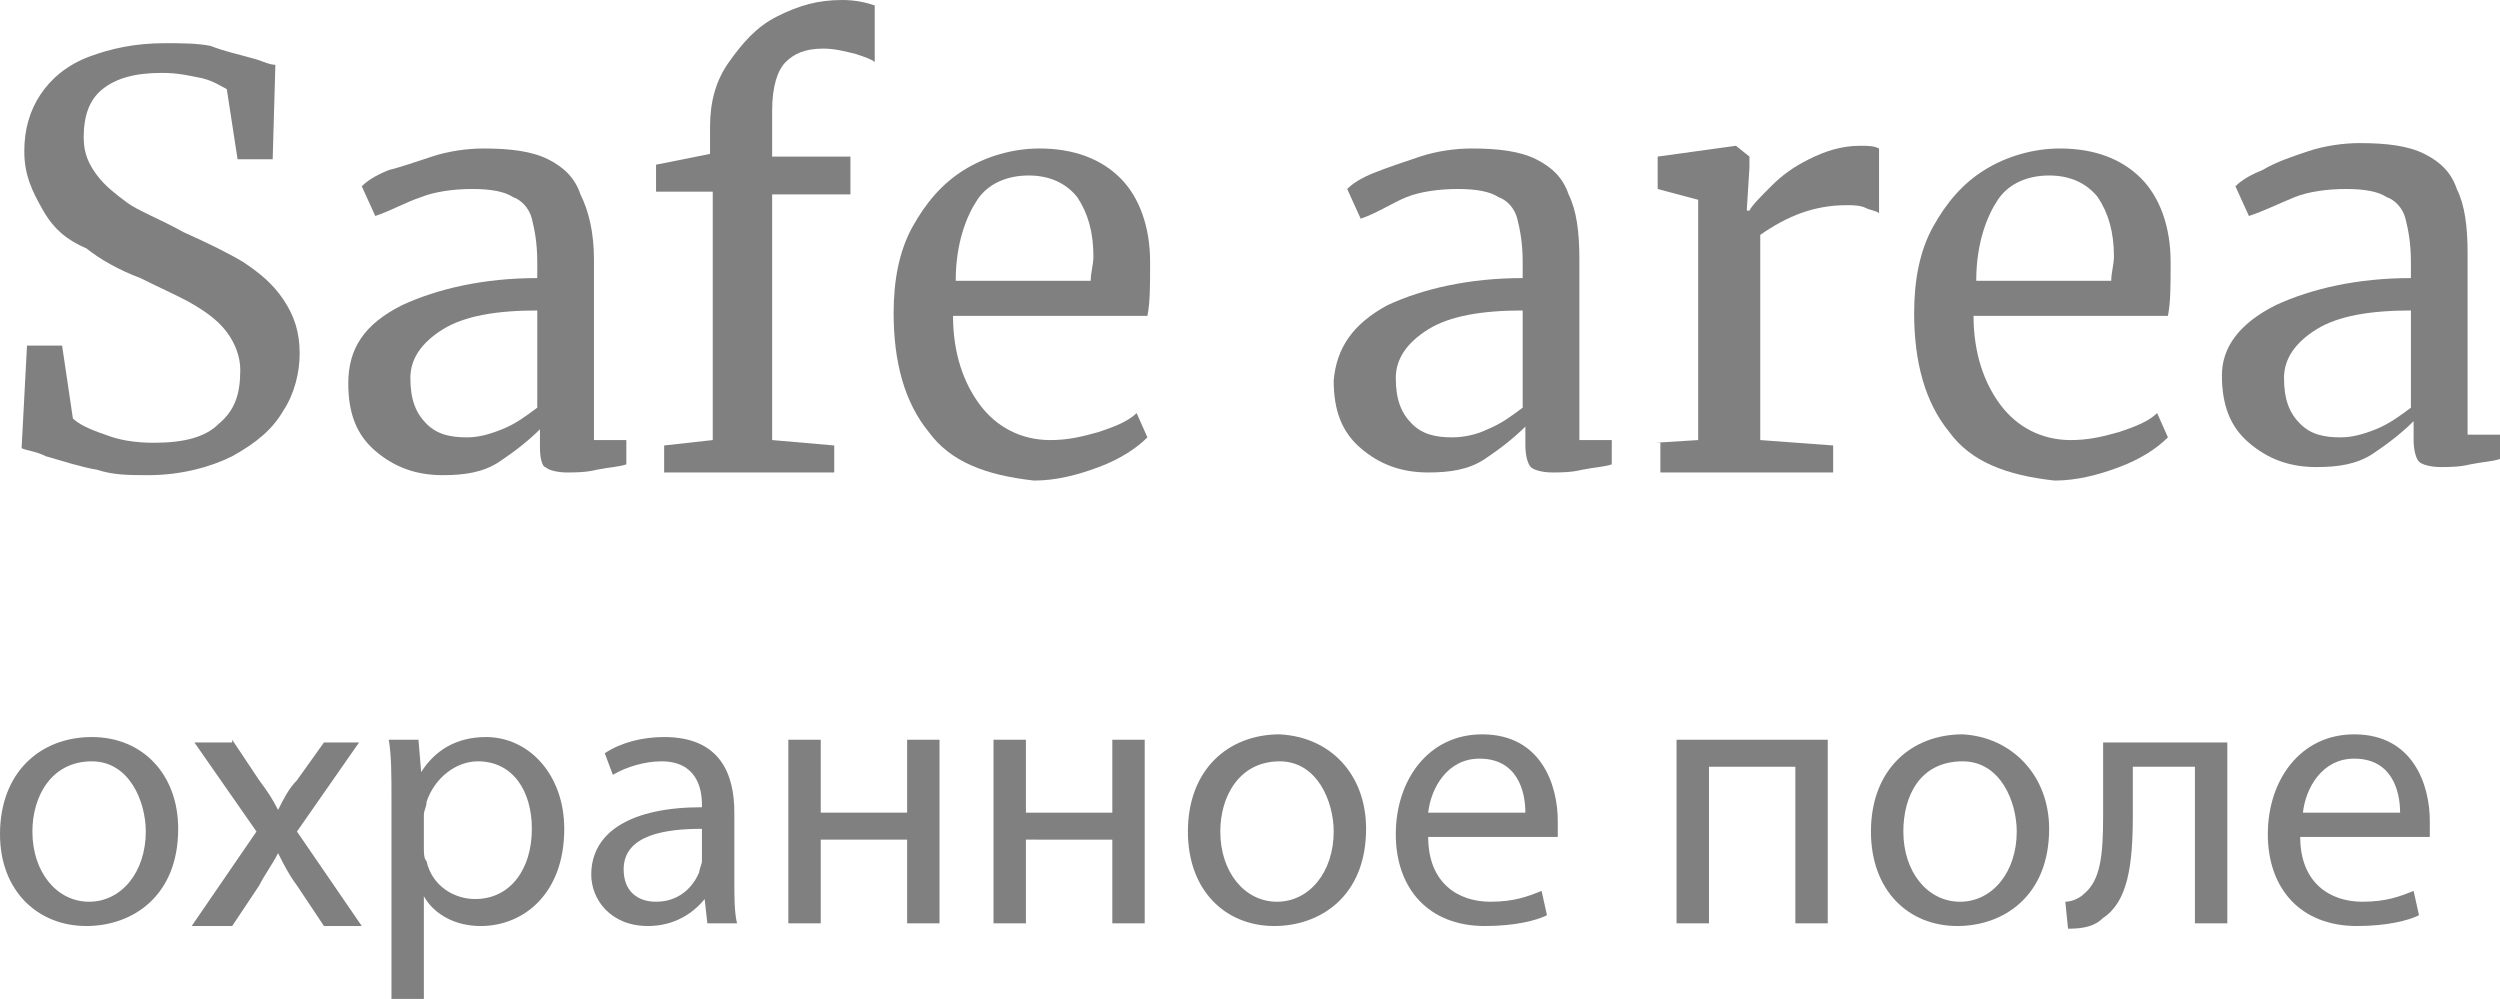
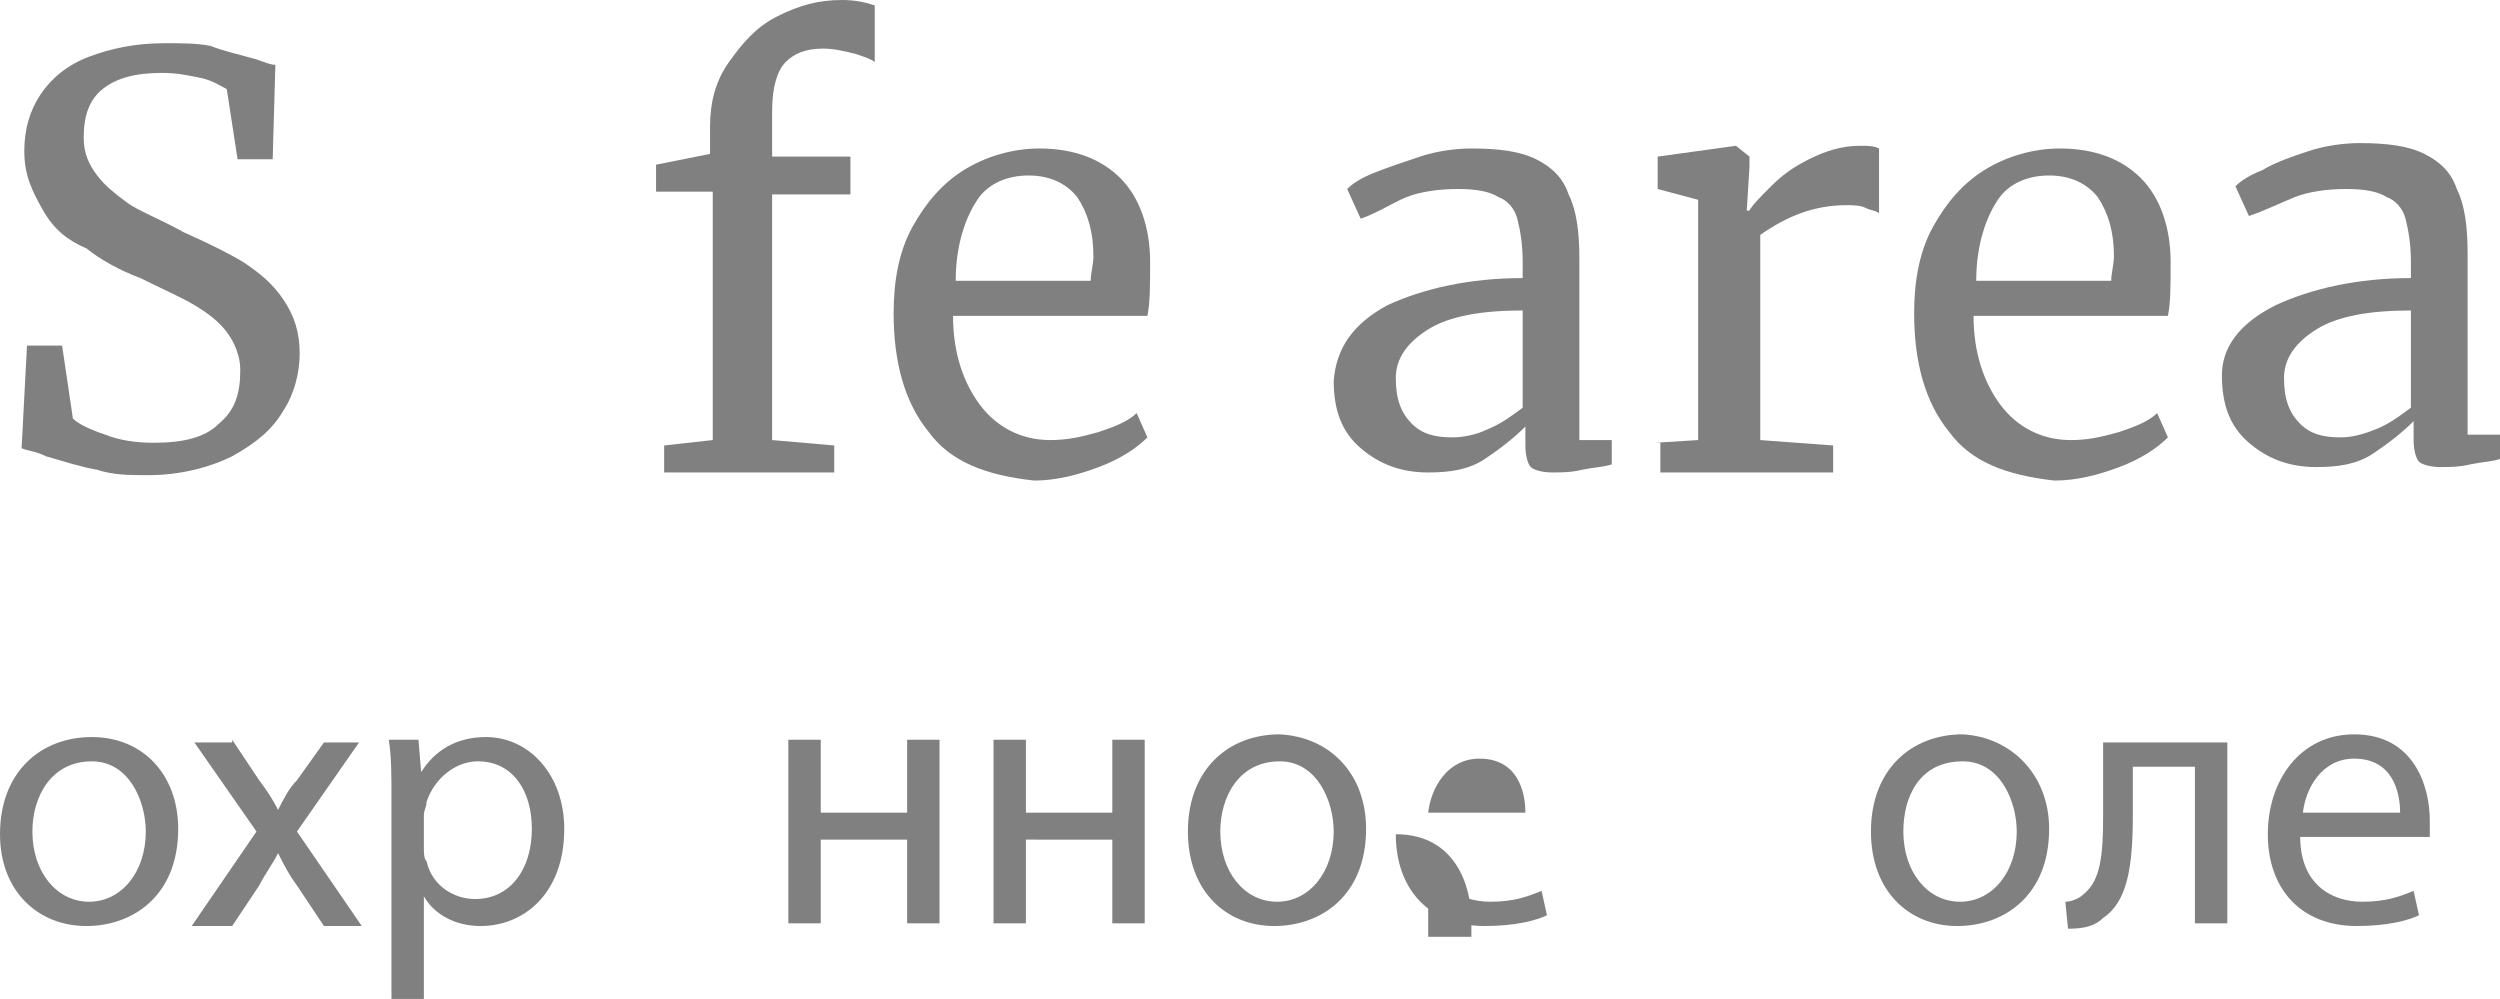
<svg xmlns="http://www.w3.org/2000/svg" id="Слой_1" x="0px" y="0px" viewBox="0 0 92.6 37" xml:space="preserve">
  <g>
    <g>
      <path fill="#808080" d="M3.6,17.4c-0.6-0.1-1.2-0.3-1.9-0.5c-0.4-0.2-0.7-0.2-0.9-0.3l0.2-3.8h1.3l0.4,2.7 c0.2,0.2,0.6,0.4,1.2,0.6c0.5,0.2,1.1,0.3,1.8,0.3c1.1,0,1.9-0.2,2.4-0.7c0.6-0.5,0.8-1.1,0.8-2c0-0.5-0.2-1-0.5-1.4 c-0.3-0.4-0.7-0.7-1.2-1s-1.2-0.6-2-1c-0.8-0.3-1.5-0.7-2-1.1C2.5,8.9,2,8.5,1.6,7.8S0.9,6.5,0.9,5.6c0-0.8,0.2-1.5,0.6-2.1 s1-1.1,1.8-1.4C4.1,1.8,5,1.6,6.1,1.6c0.6,0,1.2,0,1.7,0.1C8.3,1.9,8.8,2,9.5,2.2c0.3,0.1,0.5,0.2,0.7,0.2l-0.1,3.5H8.8L8.4,3.3 C8.2,3.2,7.9,3,7.5,2.9C7,2.8,6.6,2.7,6,2.7c-1,0-1.7,0.2-2.2,0.6s-0.7,1-0.7,1.8c0,0.6,0.2,1,0.5,1.4c0.3,0.4,0.7,0.7,1.1,1 c0.4,0.3,1.2,0.6,2.1,1.1C7.7,9,8.5,9.4,9,9.7c0.6,0.4,1.1,0.8,1.5,1.4c0.4,0.6,0.6,1.2,0.6,2c0,0.7-0.2,1.5-0.6,2.1 c-0.4,0.7-1,1.2-1.9,1.7c-0.8,0.4-1.9,0.7-3.1,0.7C4.8,17.6,4.2,17.6,3.6,17.4z" />
-       <path fill="#808080" d="M14.9,11.3c1.3-0.6,3-1,5-1V9.7c0-0.7-0.1-1.2-0.2-1.6c-0.1-0.4-0.4-0.7-0.7-0.8c-0.3-0.2-0.8-0.3-1.5-0.3 c-0.7,0-1.4,0.1-1.9,0.3c-0.6,0.2-1.1,0.5-1.7,0.7l-0.5-1.1c0.2-0.2,0.5-0.4,1-0.6C14.8,6.2,15.4,6,16,5.8 c0.6-0.2,1.3-0.3,1.9-0.3c1,0,1.8,0.1,2.4,0.4c0.6,0.3,1,0.7,1.2,1.3C21.8,7.8,22,8.6,22,9.6v6.7h1.2v0.9 c-0.3,0.1-0.6,0.1-1.1,0.2c-0.4,0.1-0.8,0.1-1.1,0.1c-0.4,0-0.7-0.1-0.8-0.2C20.1,17.3,20,17,20,16.6v-0.7 c-0.4,0.4-0.9,0.8-1.5,1.2s-1.3,0.5-2.1,0.5c-1,0-1.8-0.3-2.5-0.9c-0.7-0.6-1-1.4-1-2.5C12.9,12.9,13.5,12,14.9,11.3z M18.6,15.9 c0.5-0.2,0.9-0.5,1.3-0.8v-3.6c-1.5,0-2.7,0.2-3.5,0.7c-0.8,0.5-1.2,1.1-1.2,1.8c0,0.8,0.2,1.3,0.6,1.7c0.4,0.4,0.9,0.5,1.5,0.5 C17.7,16.2,18.1,16.1,18.6,15.9z" />
      <path fill="#808080" d="M26.3,7.1h-2v-1l2-0.4v-1c0-0.9,0.2-1.7,0.7-2.4c0.5-0.7,1-1.3,1.8-1.7C29.6,0.2,30.3,0,31.2,0 c0.5,0,0.9,0.1,1.2,0.2v2.1C32.3,2.2,32,2.1,31.7,2c-0.4-0.1-0.8-0.2-1.2-0.2c-0.7,0-1.1,0.2-1.4,0.5c-0.3,0.3-0.5,0.9-0.5,1.8 v1.7h2.9v1.4h-2.9v9.1l2.3,0.2v1h-6.3v-1l1.8-0.2V7.1z" />
      <path fill="#808080" d="M34.4,16c-0.9-1.1-1.3-2.6-1.3-4.4c0-1.2,0.2-2.3,0.7-3.2c0.5-0.9,1.1-1.6,1.9-2.1 c0.8-0.5,1.8-0.8,2.8-0.8c1.3,0,2.3,0.4,3,1.1c0.7,0.7,1.1,1.8,1.1,3.1c0,0.9,0,1.5-0.1,2h-7.2c0,1.4,0.4,2.5,1,3.3 c0.6,0.8,1.5,1.3,2.6,1.3c0.6,0,1.1-0.1,1.8-0.3c0.6-0.2,1.1-0.4,1.4-0.7l0.4,0.9c-0.4,0.4-1,0.8-1.8,1.1 c-0.8,0.3-1.6,0.5-2.4,0.5C36.5,17.6,35.2,17.1,34.4,16z M40.4,10.4c0-0.3,0.1-0.6,0.1-0.9c0-0.9-0.2-1.6-0.6-2.2 c-0.4-0.5-1-0.8-1.8-0.8c-0.8,0-1.5,0.3-1.9,0.9s-0.8,1.6-0.8,3H40.4z" />
      <path fill="#808080" d="M51.4,11.3c1.3-0.6,3-1,5-1V9.7c0-0.7-0.1-1.2-0.2-1.6c-0.1-0.4-0.4-0.7-0.7-0.8c-0.3-0.2-0.8-0.3-1.5-0.3 c-0.7,0-1.4,0.1-1.9,0.3S51,7.9,50.4,8.1l-0.5-1.1c0.2-0.2,0.5-0.4,1-0.6C51.4,6.2,52,6,52.6,5.8c0.6-0.2,1.3-0.3,1.9-0.3 c1,0,1.8,0.1,2.4,0.4c0.6,0.3,1,0.7,1.2,1.3c0.3,0.6,0.4,1.4,0.4,2.4v6.7h1.2v0.9c-0.3,0.1-0.6,0.1-1.1,0.2 c-0.4,0.1-0.8,0.1-1.1,0.1c-0.4,0-0.7-0.1-0.8-0.2c-0.1-0.1-0.2-0.4-0.2-0.8v-0.7c-0.4,0.4-0.9,0.8-1.5,1.2s-1.3,0.5-2.1,0.5 c-1,0-1.8-0.3-2.5-0.9c-0.7-0.6-1-1.4-1-2.5C49.5,12.9,50.1,12,51.4,11.3z M55.1,15.9c0.5-0.2,0.9-0.5,1.3-0.8v-3.6 c-1.5,0-2.7,0.2-3.5,0.7c-0.8,0.5-1.2,1.1-1.2,1.8c0,0.8,0.2,1.3,0.6,1.7c0.4,0.4,0.9,0.5,1.5,0.5C54.2,16.2,54.7,16.1,55.1,15.9z " />
      <path fill="#808080" d="M61.3,16.4l1.6-0.1V7.4L61.4,7V5.8l2.9-0.4h0l0.5,0.4v0.4l-0.1,1.6h0.1c0.1-0.2,0.4-0.5,0.8-0.9 c0.4-0.4,0.8-0.7,1.4-1c0.6-0.3,1.2-0.5,1.9-0.5c0.3,0,0.5,0,0.7,0.1v2.4c-0.1-0.1-0.3-0.1-0.5-0.2c-0.2-0.1-0.5-0.1-0.7-0.1 c-1.2,0-2.2,0.4-3.2,1.1v7.6l2.7,0.2v1h-6.4V16.4z" />
      <path fill="#808080" d="M72.2,16c-0.9-1.1-1.3-2.6-1.3-4.4c0-1.2,0.2-2.3,0.7-3.2c0.5-0.9,1.1-1.6,1.9-2.1 c0.8-0.5,1.8-0.8,2.8-0.8c1.3,0,2.3,0.4,3,1.1c0.7,0.7,1.1,1.8,1.1,3.1c0,0.9,0,1.5-0.1,2h-7.2c0,1.4,0.4,2.5,1,3.3 c0.6,0.8,1.5,1.3,2.6,1.3c0.6,0,1.1-0.1,1.8-0.3c0.6-0.2,1.1-0.4,1.4-0.7l0.4,0.9c-0.4,0.4-1,0.8-1.8,1.1 c-0.8,0.3-1.6,0.5-2.4,0.5C74.3,17.6,73,17.1,72.2,16z M78.2,10.4c0-0.3,0.1-0.6,0.1-0.9c0-0.9-0.2-1.6-0.6-2.2 c-0.4-0.5-1-0.8-1.8-0.8c-0.8,0-1.5,0.3-1.9,0.9s-0.8,1.6-0.8,3H78.2z" />
      <path fill="#808080" d="M84.3,11.3c1.3-0.6,3-1,5-1V9.7c0-0.7-0.1-1.2-0.2-1.6c-0.1-0.4-0.4-0.7-0.7-0.8c-0.3-0.2-0.8-0.3-1.5-0.3 c-0.7,0-1.4,0.1-1.9,0.3s-1.1,0.5-1.7,0.7l-0.5-1.1c0.2-0.2,0.5-0.4,1-0.6c0.5-0.3,1.1-0.5,1.7-0.7c0.6-0.2,1.3-0.3,1.9-0.3 c1,0,1.8,0.1,2.4,0.4c0.6,0.3,1,0.7,1.2,1.3c0.3,0.6,0.4,1.4,0.4,2.4v6.7h1.2v0.9c-0.3,0.1-0.6,0.1-1.1,0.2 c-0.4,0.1-0.8,0.1-1.1,0.1c-0.4,0-0.7-0.1-0.8-0.2c-0.1-0.1-0.2-0.4-0.2-0.8v-0.7c-0.4,0.4-0.9,0.8-1.5,1.2s-1.3,0.5-2.1,0.5 c-1,0-1.8-0.3-2.5-0.9c-0.7-0.6-1-1.4-1-2.5C82.3,12.9,82.9,12,84.3,11.3z M88,15.9c0.5-0.2,0.9-0.5,1.3-0.8v-3.6 c-1.5,0-2.7,0.2-3.5,0.7c-0.8,0.5-1.2,1.1-1.2,1.8c0,0.8,0.2,1.3,0.6,1.7c0.4,0.4,0.9,0.5,1.5,0.5C87.1,16.2,87.5,16.1,88,15.9z" />
      <path fill="#808080" d="M6.6,30.7c0,2.5-1.7,3.6-3.4,3.6C1.4,34.3,0,33,0,30.9c0-2.3,1.5-3.6,3.4-3.6C5.3,27.3,6.6,28.7,6.6,30.7z M1.2,30.8c0,1.5,0.9,2.6,2.1,2.6c1.2,0,2.1-1.1,2.1-2.6c0-1.1-0.6-2.6-2-2.6C1.9,28.2,1.2,29.5,1.2,30.8z" />
      <path fill="#808080" d="M8.6,27.4l1,1.5c0.3,0.4,0.5,0.7,0.7,1.1h0c0.2-0.4,0.4-0.8,0.7-1.1l1-1.4h1.3l-2.3,3.3l2.4,3.5h-1.4 l-1-1.5c-0.3-0.4-0.5-0.8-0.7-1.2h0c-0.2,0.4-0.5,0.8-0.7,1.2l-1,1.5H7.1l2.4-3.5l-2.3-3.3H8.6z" />
      <path fill="#808080" d="M14.5,29.6c0-0.9,0-1.6-0.1-2.2h1.1l0.1,1.2h0c0.5-0.8,1.3-1.3,2.4-1.3c1.6,0,2.9,1.4,2.9,3.4 c0,2.4-1.5,3.6-3.1,3.6c-0.9,0-1.7-0.4-2.1-1.1h0V37h-1.2V29.6z M15.7,31.4c0,0.2,0,0.4,0.1,0.5c0.2,0.9,1,1.4,1.8,1.4 c1.3,0,2.1-1.1,2.1-2.6c0-1.4-0.7-2.5-2-2.5c-0.8,0-1.6,0.6-1.9,1.5c0,0.2-0.1,0.3-0.1,0.5V31.4z" />
-       <path fill="#808080" d="M26.2,34.2l-0.1-0.9h0c-0.4,0.5-1.1,1-2.1,1c-1.4,0-2.1-1-2.1-1.9c0-1.6,1.5-2.5,4.1-2.5v-0.1 c0-0.6-0.2-1.6-1.5-1.6c-0.6,0-1.3,0.2-1.8,0.5l-0.3-0.8c0.6-0.4,1.4-0.6,2.2-0.6c2.1,0,2.6,1.4,2.6,2.8v2.5c0,0.6,0,1.2,0.1,1.6 H26.2z M26,30.7c-1.3,0-2.9,0.2-2.9,1.5c0,0.8,0.5,1.2,1.2,1.2c0.9,0,1.4-0.6,1.6-1.1c0-0.1,0.1-0.3,0.1-0.4V30.7z" />
      <path fill="#808080" d="M30.4,27.4v2.7h3.2v-2.7h1.2v6.8h-1.2v-3.1h-3.2v3.1h-1.2v-6.8H30.4z" />
      <path fill="#808080" d="M38,27.4v2.7h3.2v-2.7h1.2v6.8h-1.2v-3.1H38v3.1h-1.2v-6.8H38z" />
      <path fill="#808080" d="M50.6,30.7c0,2.5-1.7,3.6-3.4,3.6c-1.8,0-3.2-1.3-3.2-3.5c0-2.3,1.5-3.6,3.4-3.6 C49.3,27.3,50.6,28.7,50.6,30.7z M45.2,30.8c0,1.5,0.9,2.6,2.1,2.6c1.2,0,2.1-1.1,2.1-2.6c0-1.1-0.6-2.6-2-2.6 C45.9,28.2,45.2,29.5,45.2,30.8z" />
-       <path fill="#808080" d="M52.9,31c0,1.7,1.1,2.4,2.3,2.4c0.9,0,1.4-0.2,1.9-0.4l0.2,0.9c-0.4,0.2-1.2,0.4-2.3,0.4 c-2.1,0-3.3-1.4-3.3-3.4s1.2-3.7,3.2-3.7c2.2,0,2.8,1.9,2.8,3.2c0,0.3,0,0.4,0,0.6H52.9z M56.5,30.1c0-0.8-0.3-2-1.7-2 c-1.2,0-1.8,1.1-1.9,2H56.5z" />
-       <path fill="#808080" d="M67.7,27.4v6.8h-1.2v-5.8h-3.2v5.8h-1.2v-6.8H67.7z" />
+       <path fill="#808080" d="M52.9,31c0,1.7,1.1,2.4,2.3,2.4c0.9,0,1.4-0.2,1.9-0.4l0.2,0.9c-0.4,0.2-1.2,0.4-2.3,0.4 c-2.1,0-3.3-1.4-3.3-3.4c2.2,0,2.8,1.9,2.8,3.2c0,0.3,0,0.4,0,0.6H52.9z M56.5,30.1c0-0.8-0.3-2-1.7-2 c-1.2,0-1.8,1.1-1.9,2H56.5z" />
      <path fill="#808080" d="M75.9,30.7c0,2.5-1.7,3.6-3.4,3.6c-1.8,0-3.2-1.3-3.2-3.5c0-2.3,1.5-3.6,3.4-3.6 C74.5,27.3,75.9,28.7,75.9,30.7z M70.5,30.8c0,1.5,0.9,2.6,2.1,2.6c1.2,0,2.1-1.1,2.1-2.6c0-1.1-0.6-2.6-2-2.6 C71.1,28.2,70.5,29.5,70.5,30.8z" />
      <path fill="#808080" d="M82.5,27.4v6.8h-1.2v-5.8H79v1.8c0,1.9-0.2,3.2-1.1,3.8c-0.3,0.3-0.7,0.4-1.3,0.4l-0.1-1 c0.2,0,0.5-0.1,0.7-0.3c0.6-0.5,0.7-1.4,0.7-2.9v-2.7H82.5z" />
      <path fill="#808080" d="M85.2,31c0,1.7,1.1,2.4,2.3,2.4c0.9,0,1.4-0.2,1.9-0.4l0.2,0.9c-0.4,0.2-1.2,0.4-2.3,0.4 c-2.1,0-3.3-1.4-3.3-3.4s1.2-3.7,3.2-3.7c2.2,0,2.8,1.9,2.8,3.2c0,0.3,0,0.4,0,0.6H85.2z M88.9,30.1c0-0.8-0.3-2-1.7-2 c-1.2,0-1.8,1.1-1.9,2H88.9z" />
    </g>
  </g>
</svg>